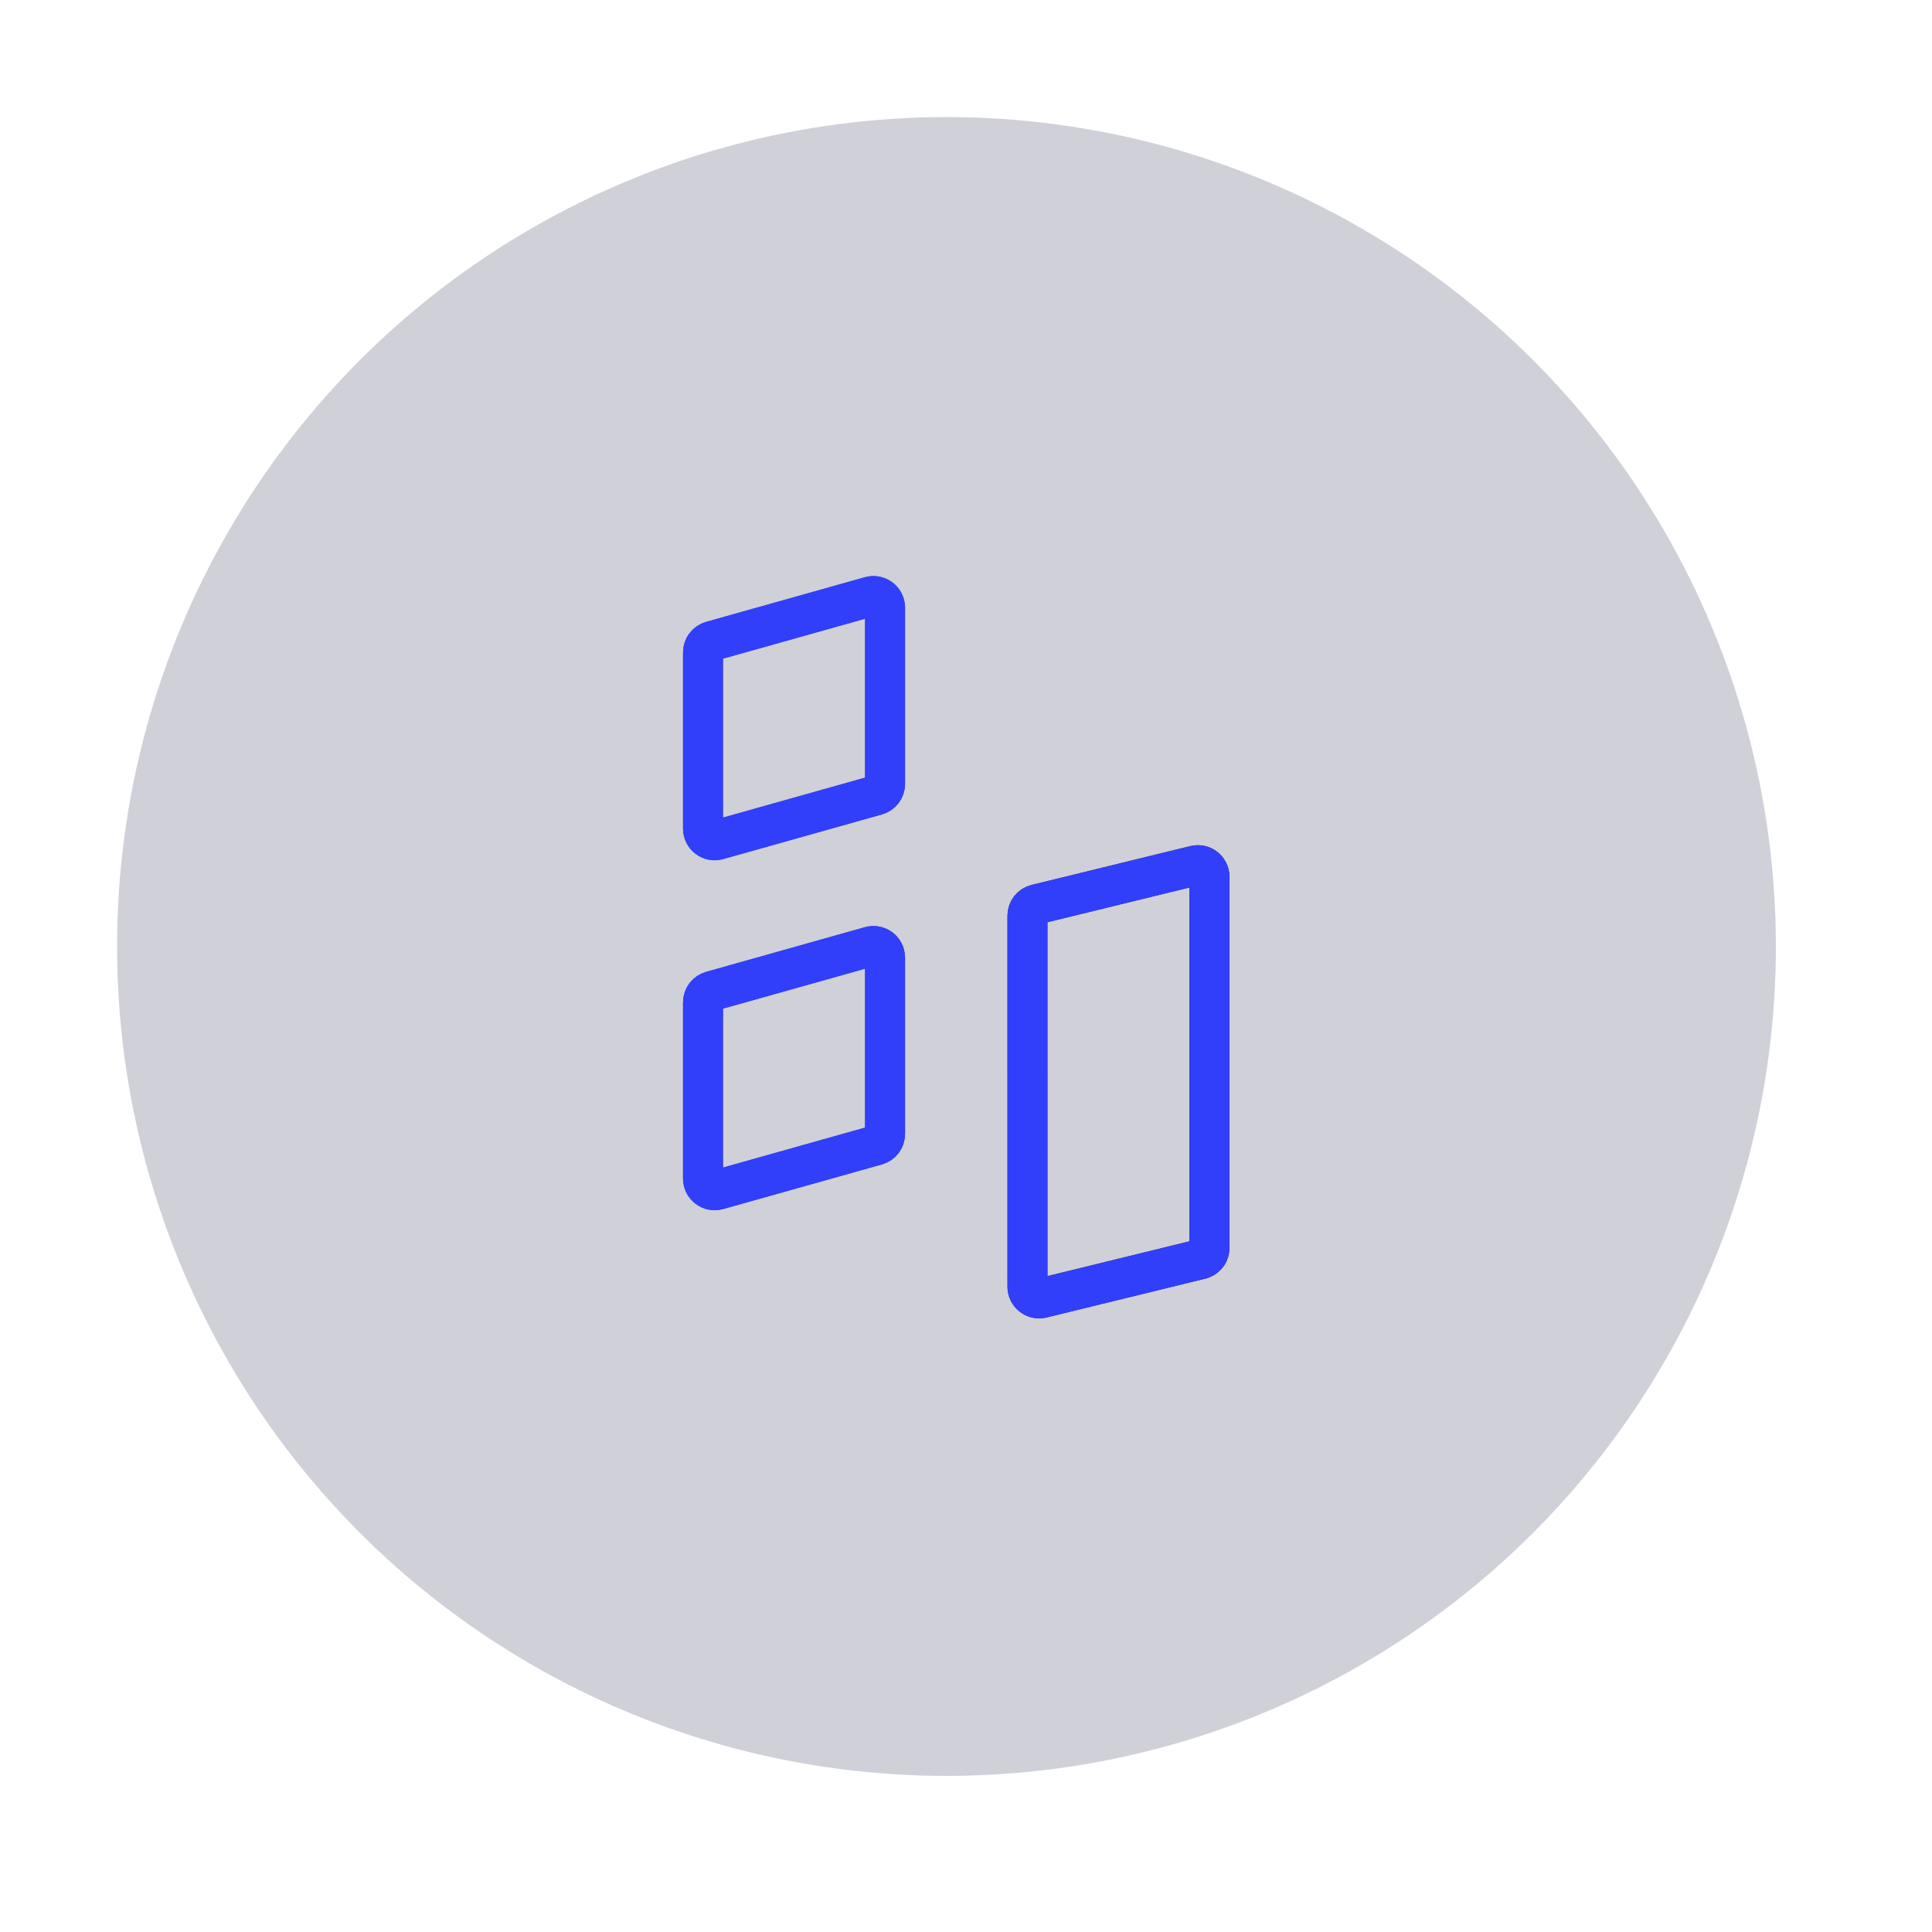
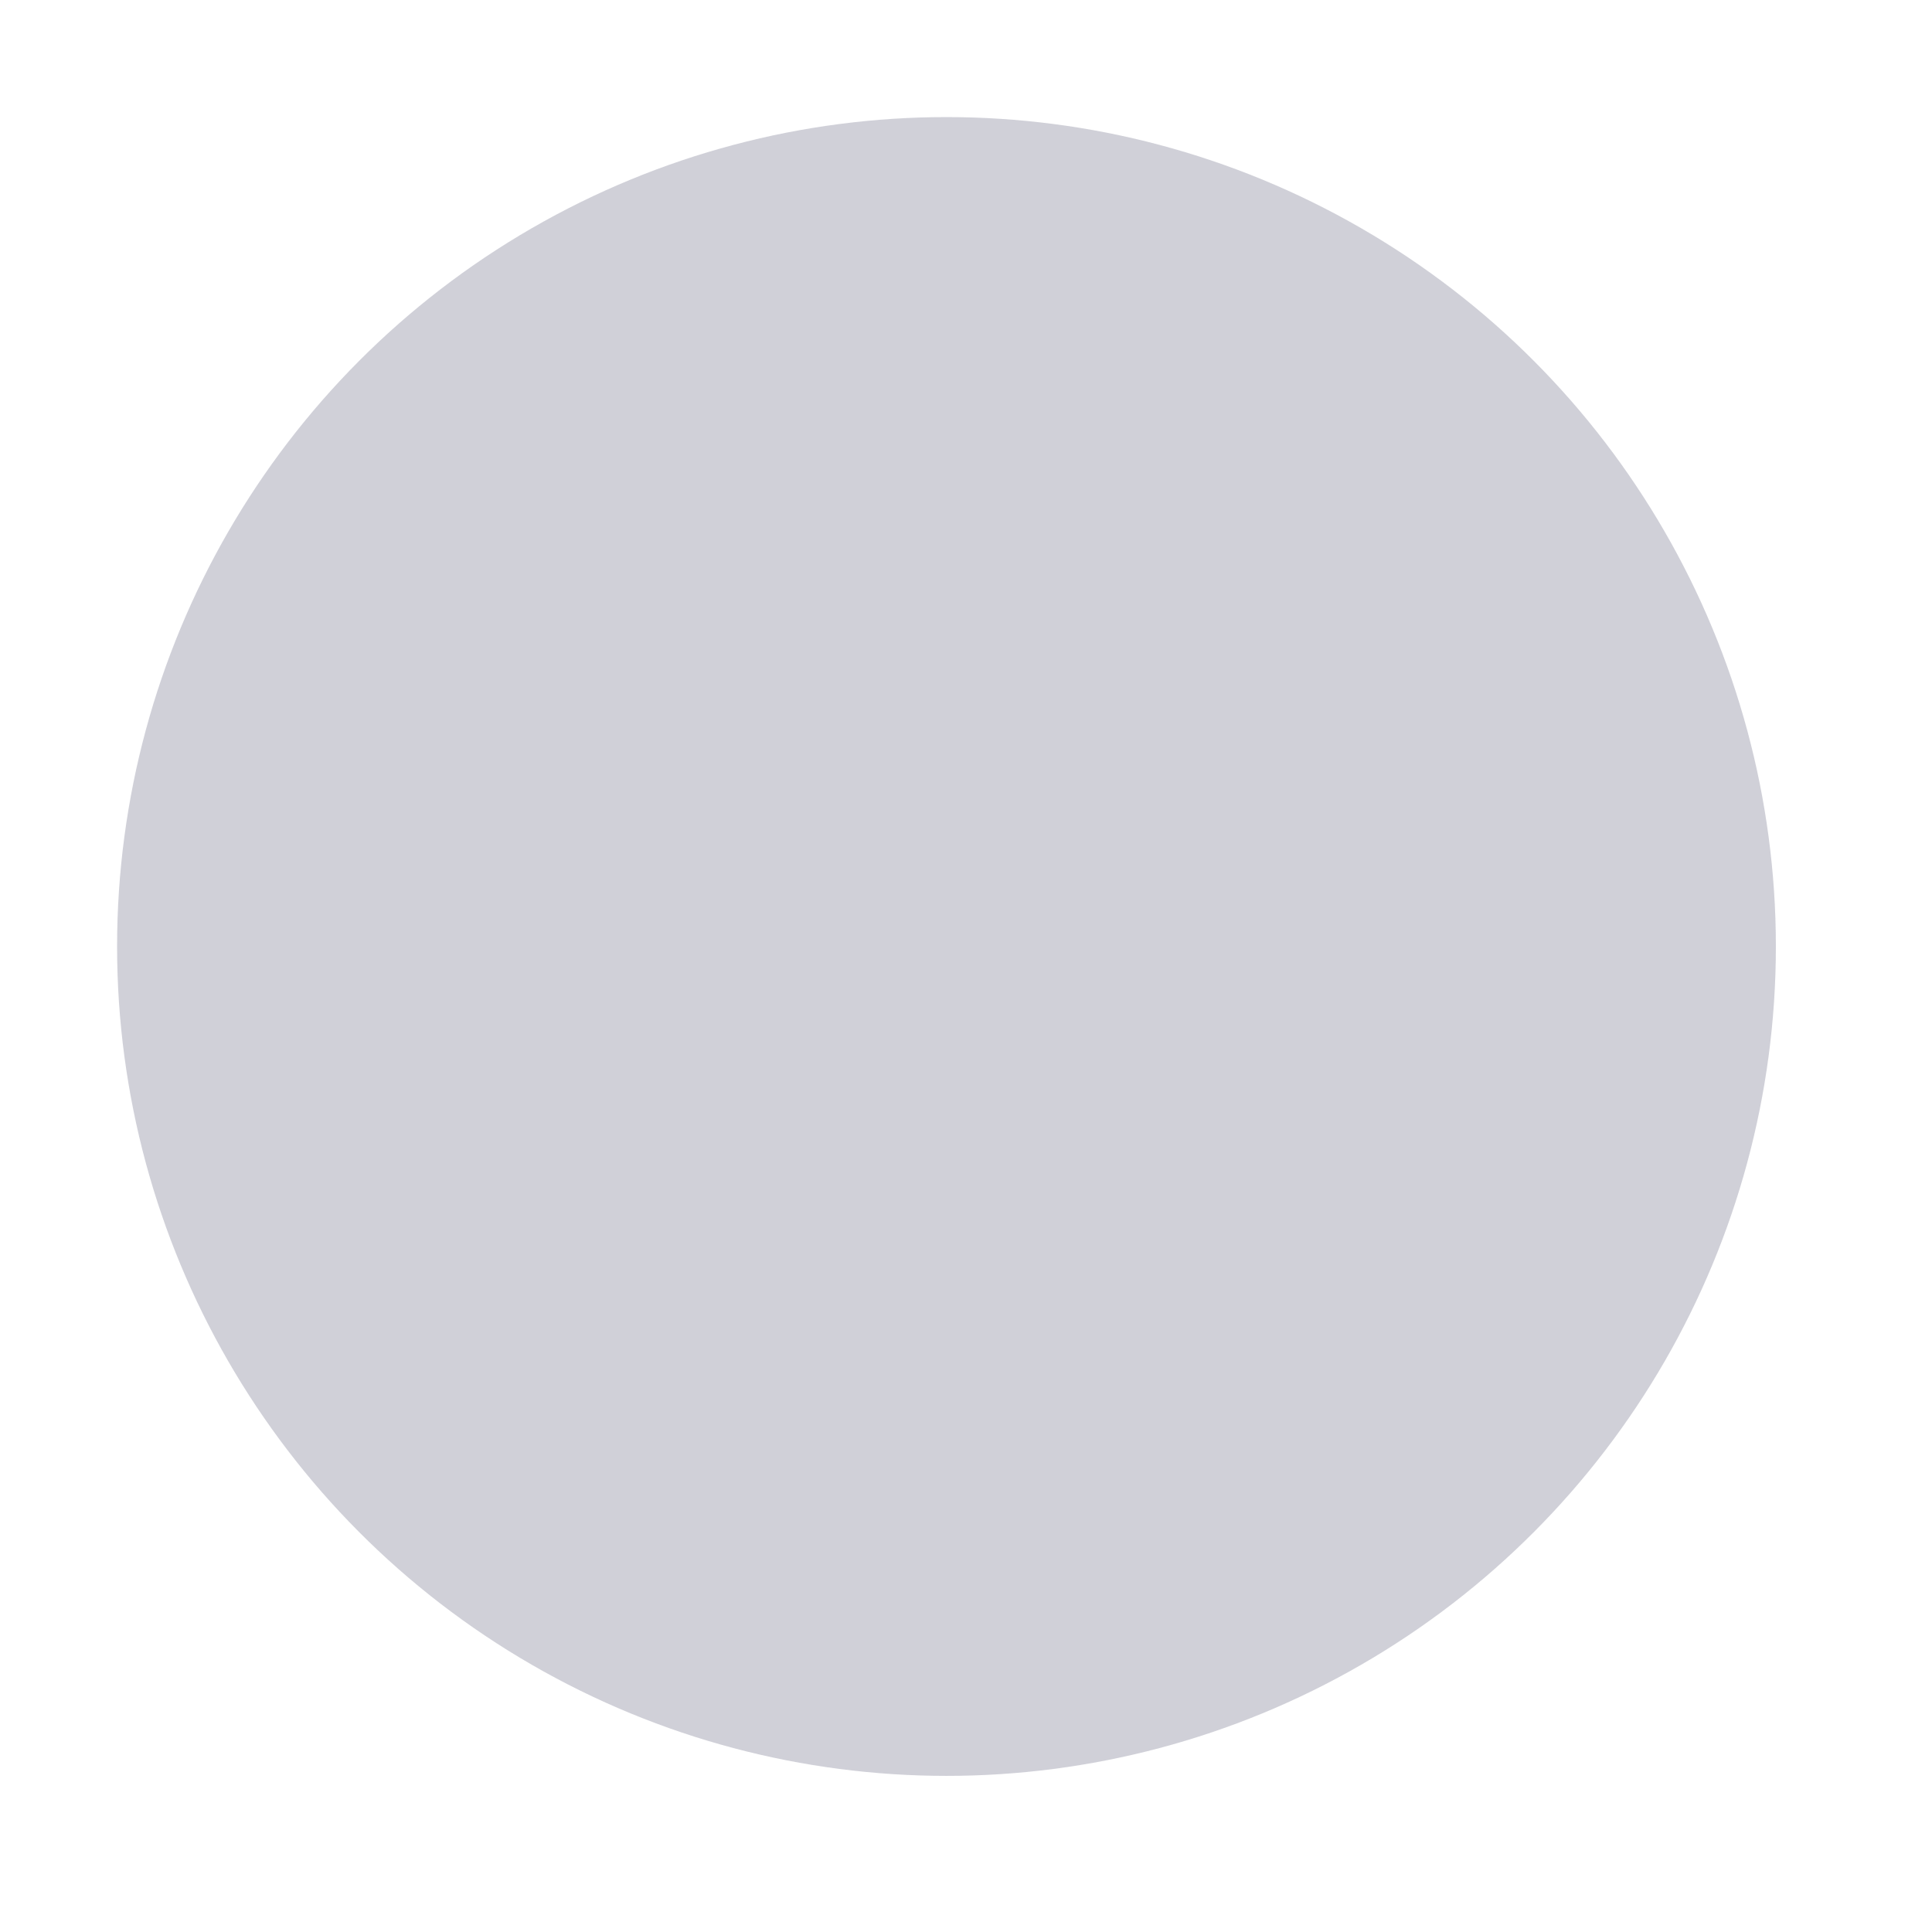
<svg xmlns="http://www.w3.org/2000/svg" width="99" height="99" viewBox="0 0 99 99" fill="none">
  <g filter="url(#filter0_i_10346_26077)">
    <circle cx="48.5" cy="48.5" r="42.5" fill="#14183F" fill-opacity="0.2" />
  </g>
  <g filter="url(#filter1_i_10346_26077)">
-     <path d="M61.239 44.352C61.614 44.26 61.975 44.544 61.976 44.93V63.946C61.976 64.186 61.832 64.399 61.618 64.492L61.522 64.524L53.387 66.515C53.012 66.606 52.65 66.322 52.65 65.936L52.649 46.92C52.65 46.646 52.837 46.407 53.103 46.342L61.239 44.352ZM44.595 48.498C44.974 48.391 45.352 48.677 45.352 49.071V58.106C45.352 58.373 45.174 58.608 44.917 58.68L36.78 60.968C36.401 61.074 36.025 60.79 36.024 60.395V51.36C36.024 51.094 36.202 50.859 36.458 50.787L44.595 48.498ZM44.595 30.565C44.974 30.459 45.352 30.743 45.352 31.138V40.173C45.352 40.44 45.174 40.674 44.917 40.746L36.78 43.035C36.401 43.142 36.024 42.856 36.024 42.462V33.427C36.024 33.16 36.202 32.926 36.458 32.853L44.595 30.565Z" stroke="url(#paint0_linear_10346_26077)" stroke-width="2.049" stroke-linecap="round" />
-     <path d="M61.239 44.352C61.614 44.26 61.975 44.544 61.976 44.93V63.946C61.976 64.186 61.832 64.399 61.618 64.492L61.522 64.524L53.387 66.515C53.012 66.606 52.65 66.322 52.65 65.936L52.649 46.92C52.65 46.646 52.837 46.407 53.103 46.342L61.239 44.352ZM44.595 48.498C44.974 48.391 45.352 48.677 45.352 49.071V58.106C45.352 58.373 45.174 58.608 44.917 58.68L36.78 60.968C36.401 61.074 36.025 60.79 36.024 60.395V51.36C36.024 51.094 36.202 50.859 36.458 50.787L44.595 48.498ZM44.595 30.565C44.974 30.459 45.352 30.743 45.352 31.138V40.173C45.352 40.44 45.174 40.674 44.917 40.746L36.78 43.035C36.401 43.142 36.024 42.856 36.024 42.462V33.427C36.024 33.16 36.202 32.926 36.458 32.853L44.595 30.565Z" stroke="#313FFA" stroke-width="2.049" stroke-linecap="round" />
-   </g>
+     </g>
  <defs>
    <filter id="filter0_i_10346_26077" x="6" y="6" width="85" height="85" filterUnits="userSpaceOnUse" color-interpolation-filters="sRGB">
      <feFlood flood-opacity="0" result="BackgroundImageFix" />
      <feBlend mode="normal" in="SourceGraphic" in2="BackgroundImageFix" result="shape" />
      <feColorMatrix in="SourceAlpha" type="matrix" values="0 0 0 0 0 0 0 0 0 0 0 0 0 0 0 0 0 0 127 0" result="hardAlpha" />
      <feOffset />
      <feGaussianBlur stdDeviation="15.449" />
      <feComposite in2="hardAlpha" operator="arithmetic" k2="-1" k3="1" />
      <feColorMatrix type="matrix" values="0 0 0 0 0.099 0 0 0 0 0.189 0 0 0 0 1 0 0 0 0.69 0" />
      <feBlend mode="normal" in2="shape" result="effect1_innerShadow_10346_26077" />
    </filter>
    <filter id="filter1_i_10346_26077" x="35" y="29.518" width="28" height="38.039" filterUnits="userSpaceOnUse" color-interpolation-filters="sRGB">
      <feFlood flood-opacity="0" result="BackgroundImageFix" />
      <feBlend mode="normal" in="SourceGraphic" in2="BackgroundImageFix" result="shape" />
      <feColorMatrix in="SourceAlpha" type="matrix" values="0 0 0 0 0 0 0 0 0 0 0 0 0 0 0 0 0 0 127 0" result="hardAlpha" />
      <feOffset />
      <feGaussianBlur stdDeviation="4.097" />
      <feComposite in2="hardAlpha" operator="arithmetic" k2="-1" k3="1" />
      <feColorMatrix type="matrix" values="0 0 0 0 1 0 0 0 0 1 0 0 0 0 1 0 0 0 0.05 0" />
      <feBlend mode="normal" in2="shape" result="effect1_innerShadow_10346_26077" />
    </filter>
    <linearGradient id="paint0_linear_10346_26077" x1="64.867" y1="46.567" x2="34.978" y2="46.022" gradientUnits="userSpaceOnUse">
      <stop stop-color="#0C102E" />
      <stop offset="1" stop-color="#3C5FFF" />
    </linearGradient>
  </defs>
</svg>